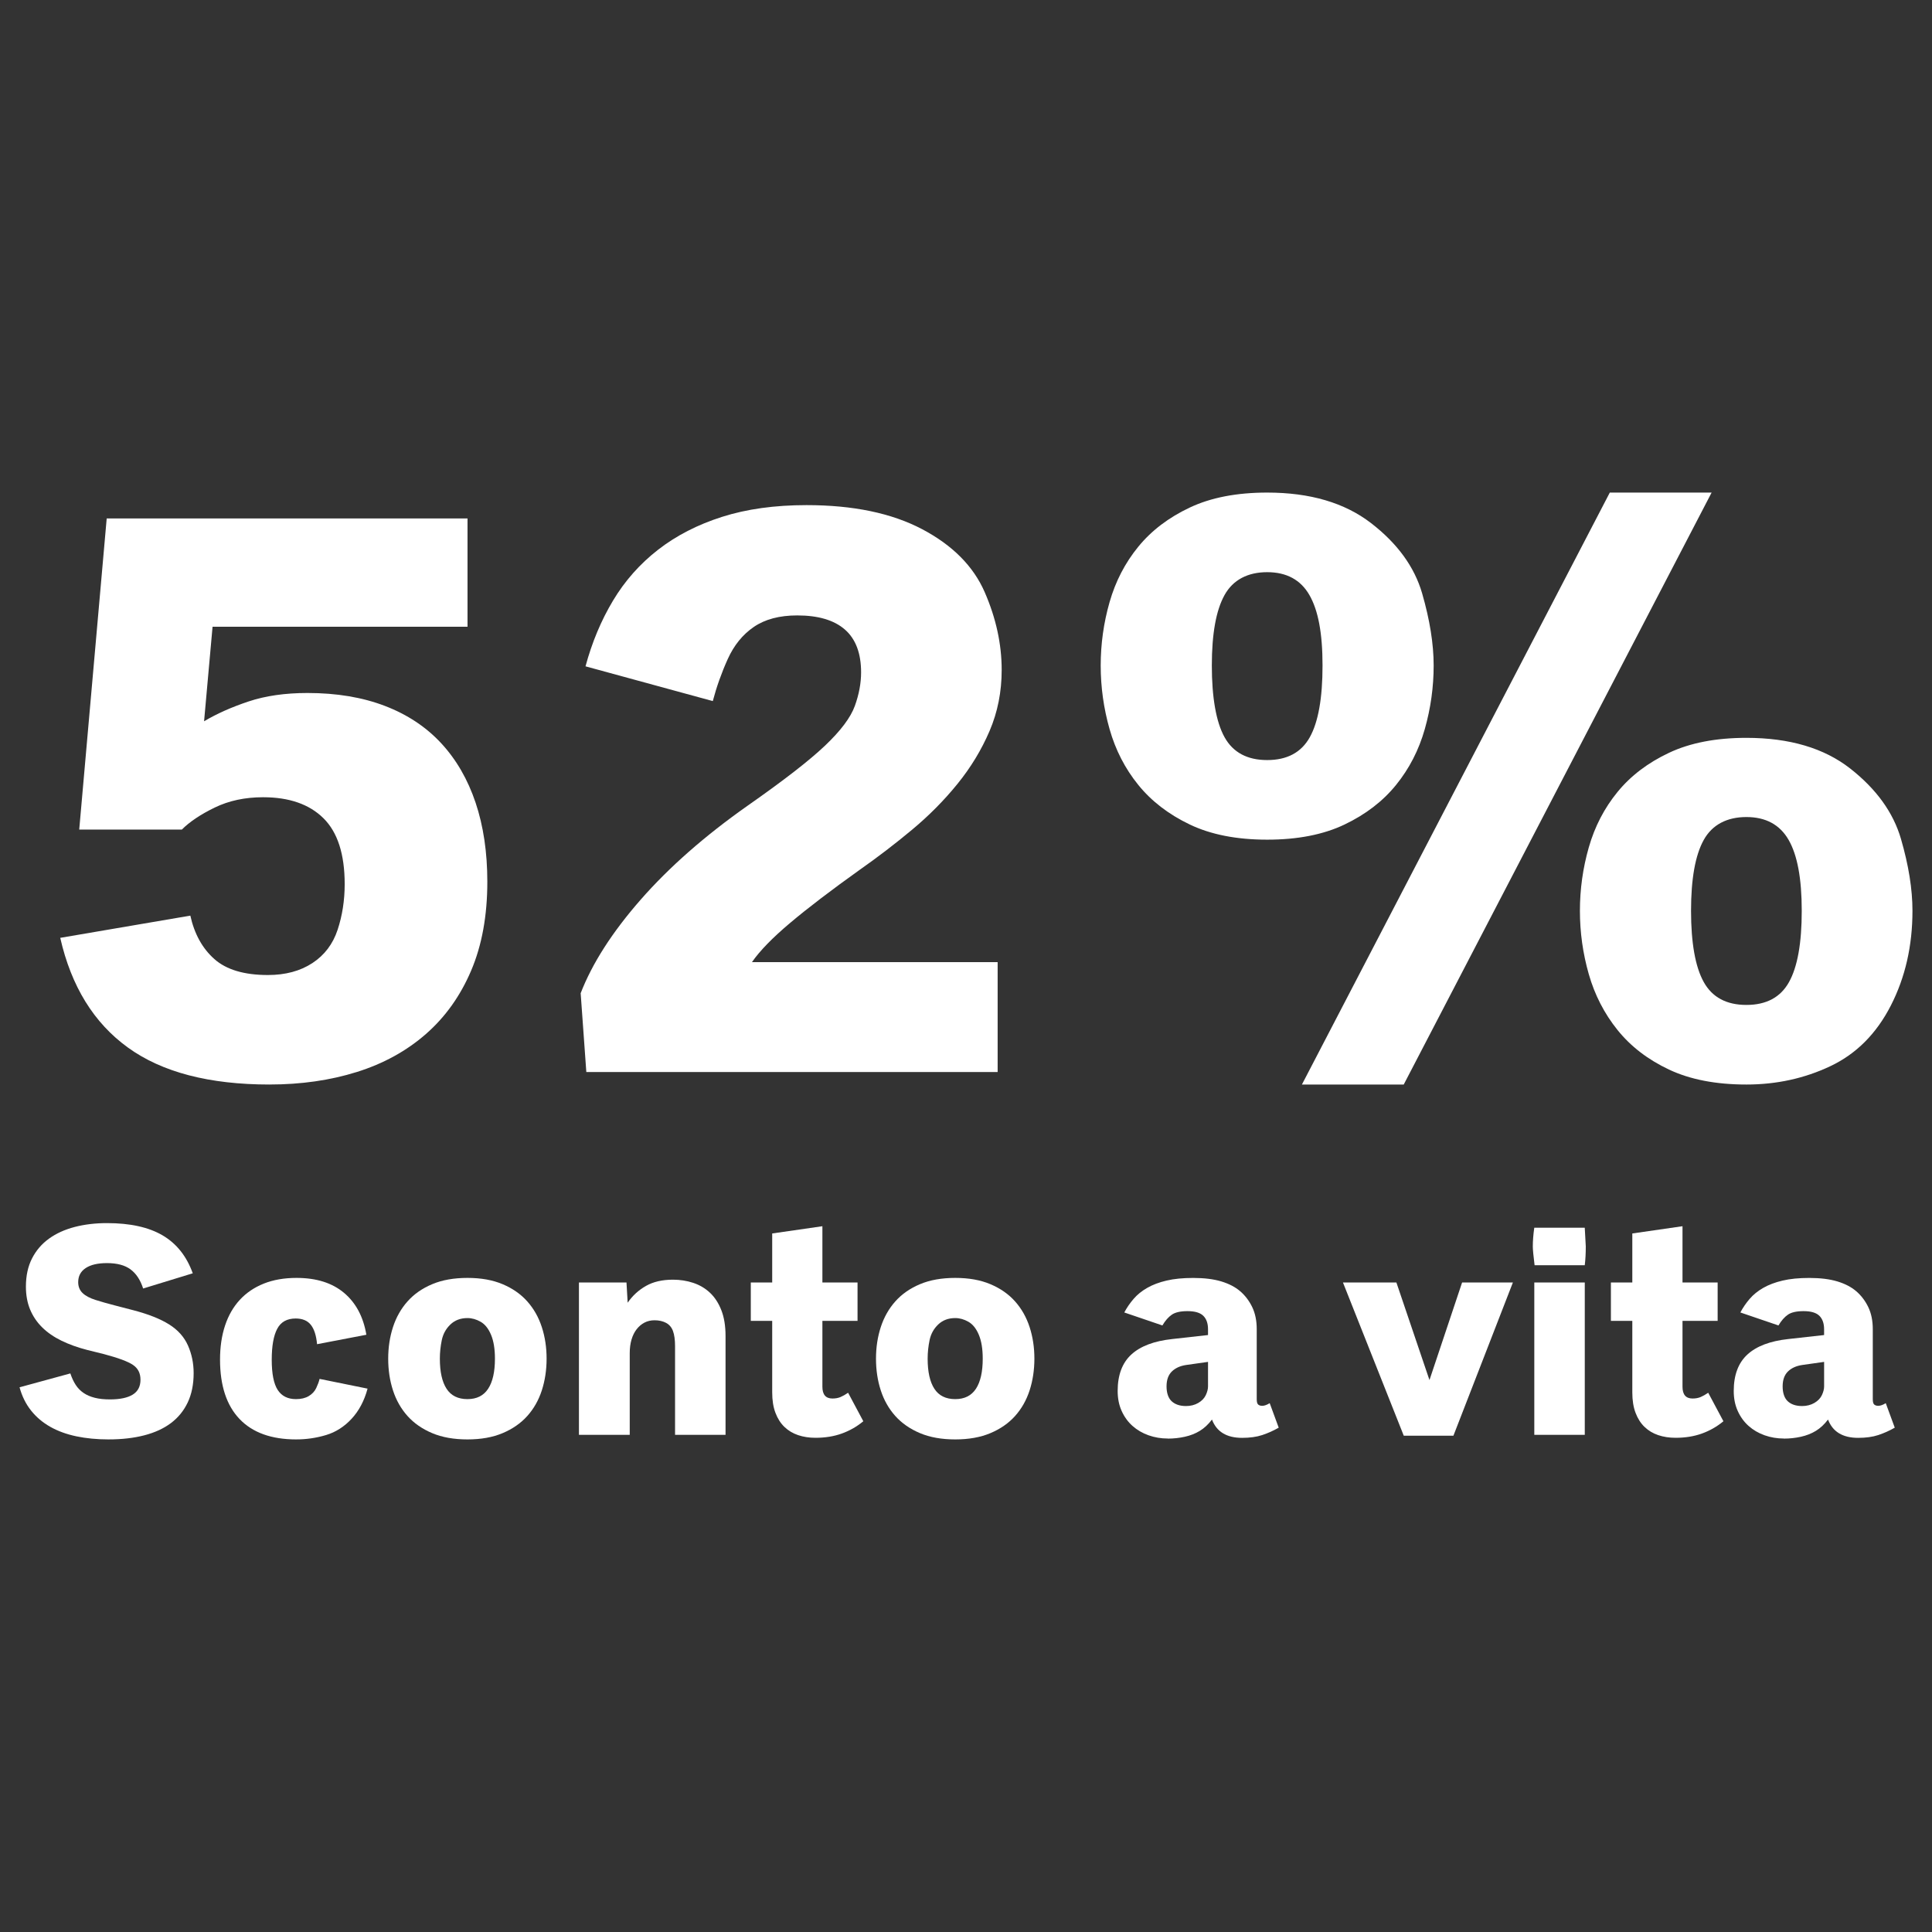
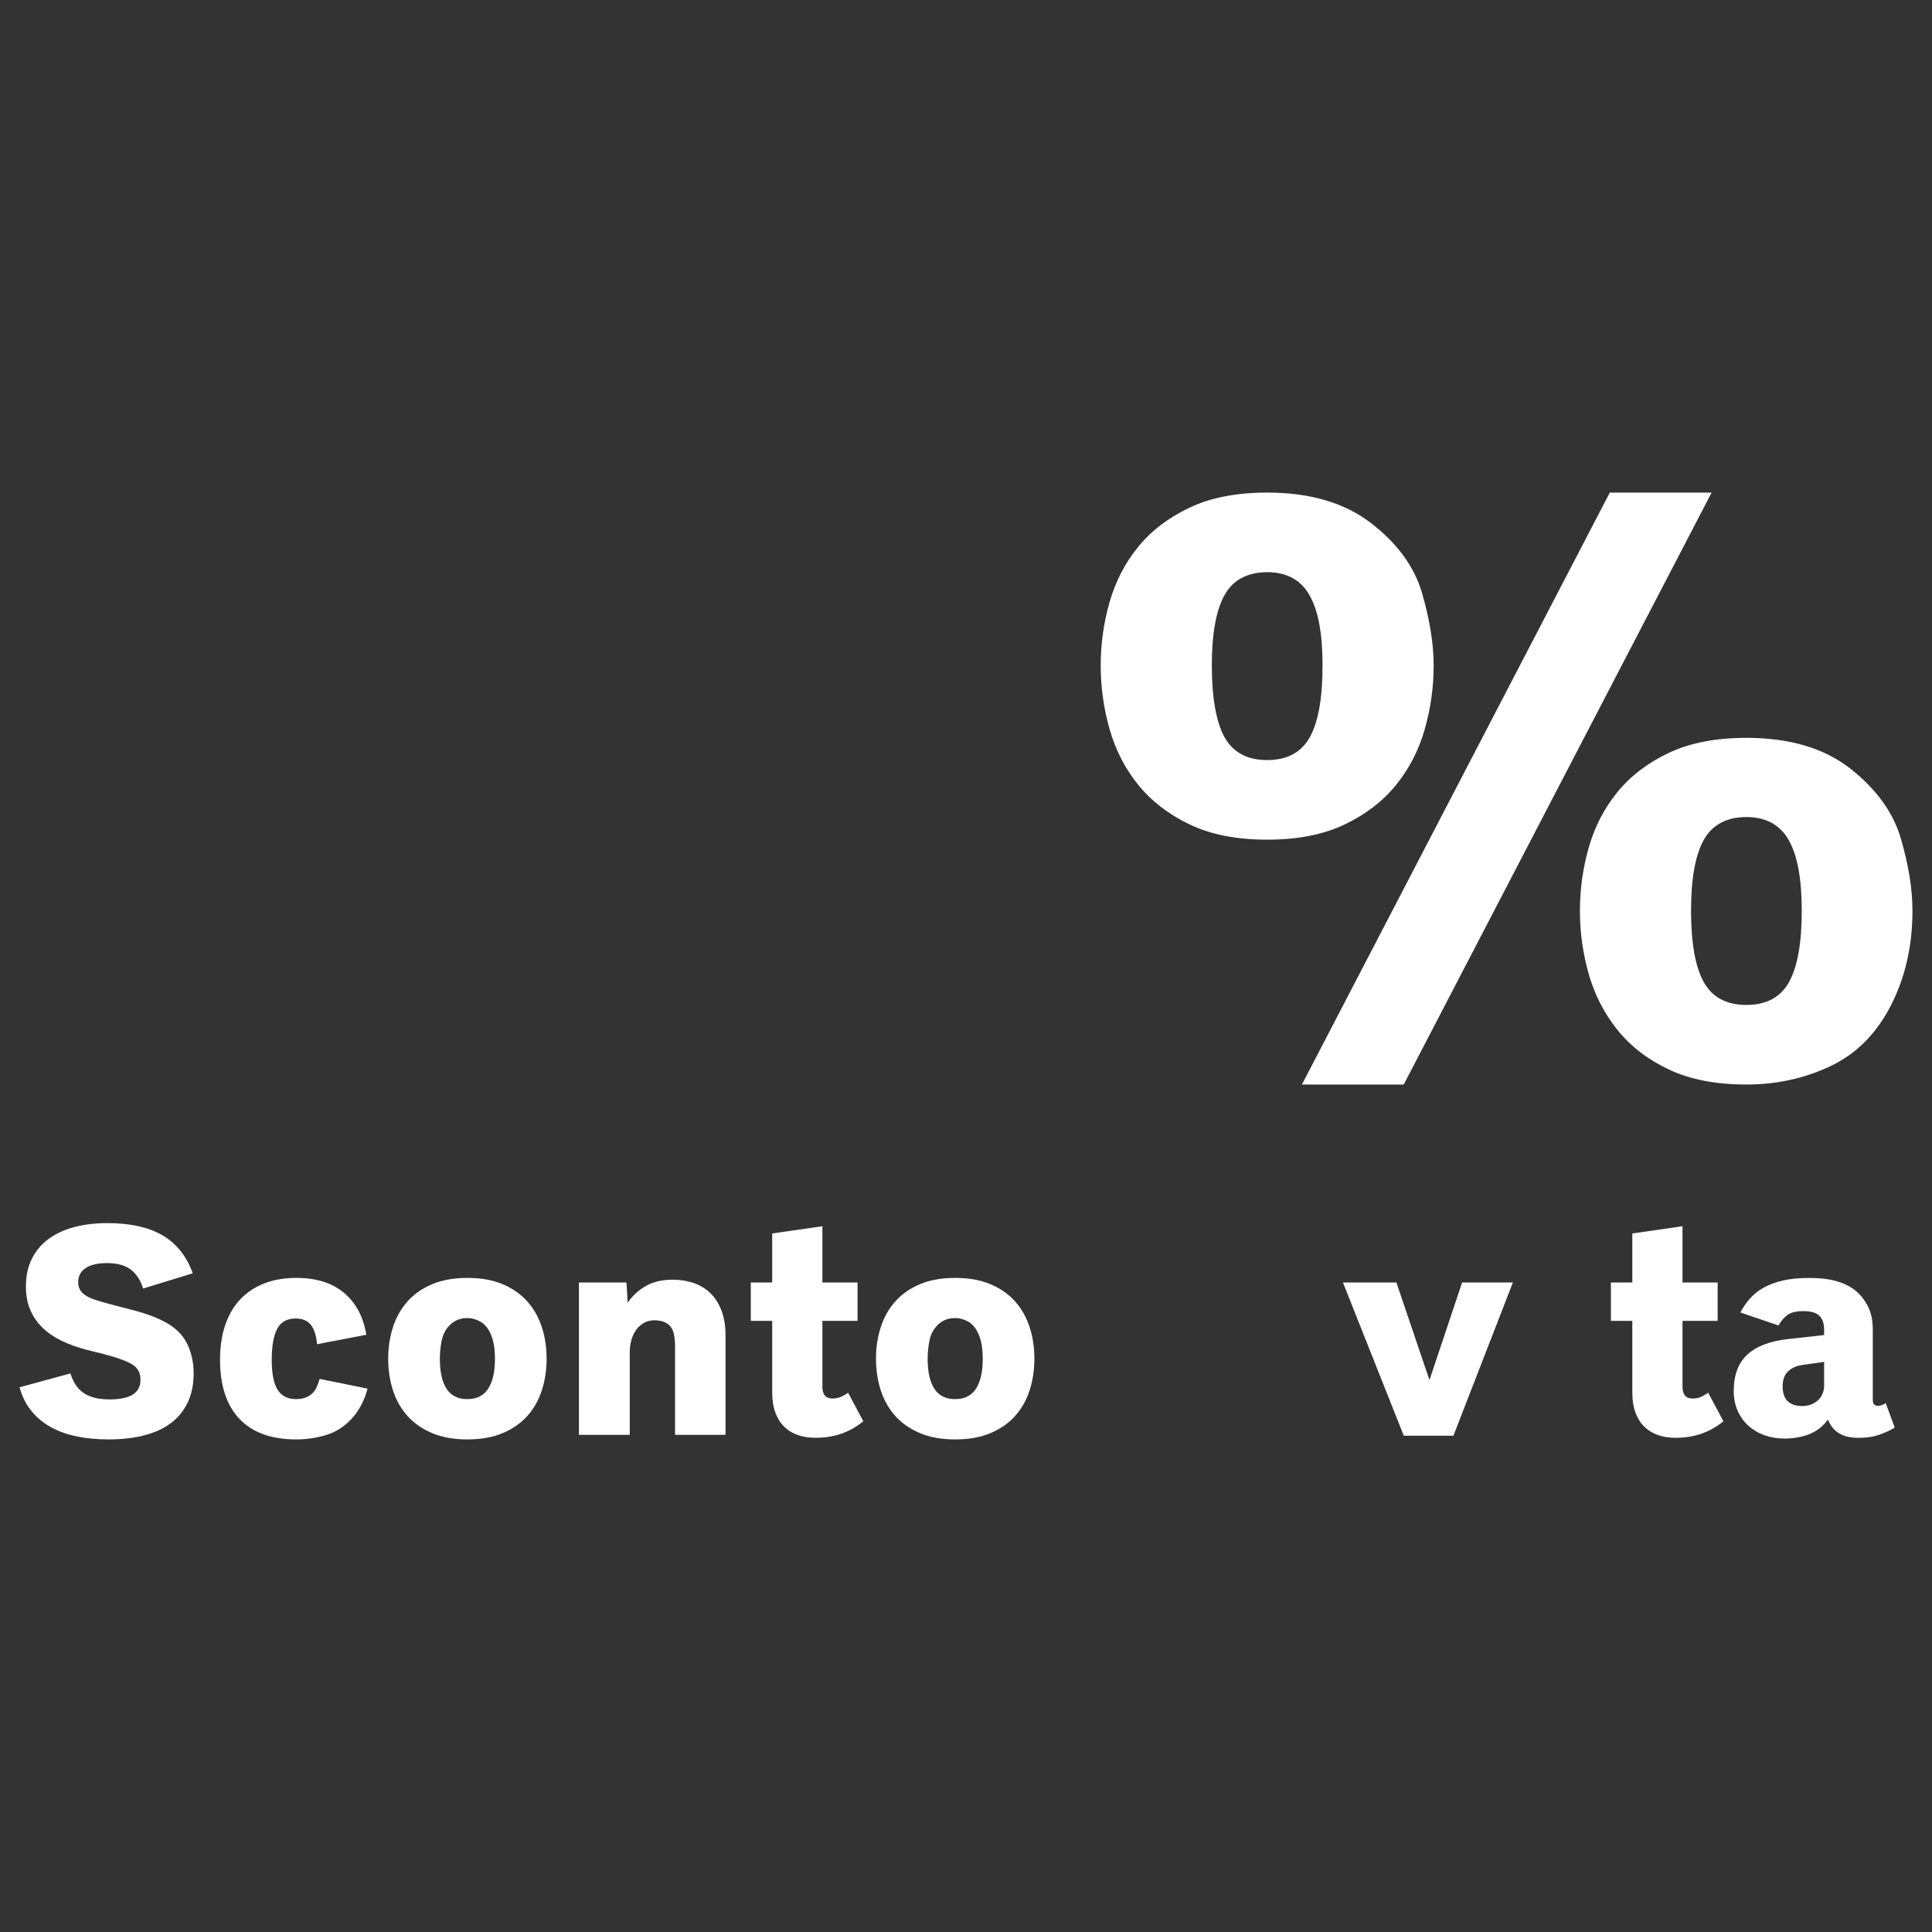
<svg xmlns="http://www.w3.org/2000/svg" id="Ebene_1" viewBox="0 0 1000 1000">
  <rect x="0" y="0" width="1000" height="1000" fill="#333333" stroke="none" />
  <defs>
    <style>.cls-1{fill:#fff;}</style>
  </defs>
-   <path class="cls-1" d="M139.51,561.35c-31.23,0-55.67-6.38-73.3-19.14-17.64-12.76-29.32-31.68-35.03-56.78l67.34-11.5c2.09,9.48,6.24,16.98,12.44,22.48,6.2,5.51,15.44,8.26,27.71,8.26,9.06,0,16.73-2.06,23.01-6.17,6.27-4.11,10.63-9.86,13.07-17.25,2.44-7.39,3.66-15.27,3.66-23.63,0-15.48-3.66-26.84-10.98-34.09-7.32-7.25-17.74-10.88-31.27-10.88-9.34,0-17.67,1.78-24.99,5.33s-13,7.36-17.04,11.4h-53.12l14.22-161.04h186.76v56.05H110.02l-4.39,48.94c6.55-3.9,14.22-7.32,23.01-10.25s18.96-4.39,30.53-4.39c15.06,0,28.41,2.23,40.05,6.69,11.64,4.46,21.36,10.91,29.17,19.35,7.81,8.44,13.73,18.69,17.78,30.74,4.04,12.06,6.07,25.69,6.07,40.89,0,17.57-2.79,32.91-8.37,46.01-5.58,13.11-13.38,24.05-23.42,32.83-10.04,8.78-21.96,15.34-35.76,19.66-13.8,4.32-28.86,6.48-45.17,6.48Z" />
-   <path class="cls-1" d="M303.48,554.87l-2.93-40.78c5.99-15.48,16.34-31.61,31.06-48.42,14.71-16.8,33.15-33.01,55.32-48.62,18.54-12.97,31.89-23.32,40.05-31.06,8.16-7.74,13.31-14.6,15.48-20.6,2.16-5.99,3.24-11.78,3.24-17.36,0-9.9-2.79-17.29-8.37-22.17-5.58-4.88-13.8-7.32-24.68-7.32-9.2,0-16.7,1.99-22.48,5.96-5.79,3.97-10.28,9.52-13.49,16.63-3.21,7.11-5.79,14.36-7.74,21.75l-65.88-17.99c3.35-12.41,8.08-23.74,14.22-33.98,6.13-10.25,13.91-19.03,23.32-26.35s20.46-13,33.15-17.04c12.69-4.04,27.26-6.07,43.71-6.07,24.12,0,44.06,4.15,59.81,12.44,15.75,8.3,26.56,19.17,32.42,32.63,5.86,13.46,8.78,26.87,8.78,40.26,0,11.29-2.09,21.82-6.27,31.58-4.18,9.76-9.72,18.89-16.63,27.4-6.9,8.51-14.74,16.42-23.53,23.74-8.78,7.32-17.85,14.26-27.19,20.81-14.64,10.46-26.56,19.55-35.76,27.29-9.2,7.74-15.83,14.54-19.87,20.39h127.16v56.89h-212.9Z" />
  <path class="cls-1" d="M655.89,434.61c-15.76,0-29.11-2.61-40.05-7.84-10.95-5.23-19.83-12.06-26.67-20.5-6.83-8.43-11.78-18.06-14.85-28.86-3.07-10.8-4.6-21.78-4.6-32.94s1.53-22.1,4.6-32.83c3.07-10.73,8.02-20.29,14.85-28.65,6.83-8.37,15.72-15.13,26.67-20.29,10.94-5.16,24.29-7.74,40.05-7.74,22.17,0,40.08,5.26,53.75,15.79,13.66,10.53,22.48,22.66,26.46,36.39,3.97,13.73,5.96,26.18,5.96,37.33s-1.53,22.14-4.6,32.94c-3.07,10.81-8.02,20.43-14.85,28.86-6.83,8.44-15.72,15.27-26.67,20.5-10.95,5.23-24.3,7.84-40.05,7.84ZM655.89,393.41c10.32,0,17.67-3.94,22.06-11.82,4.39-7.87,6.59-20.25,6.59-37.12s-2.27-28.62-6.8-36.49c-4.53-7.87-11.82-11.82-21.85-11.82s-17.67,3.94-22.06,11.82c-4.39,7.88-6.59,20.04-6.59,36.49s2.2,29.25,6.59,37.12c4.39,7.88,11.75,11.82,22.06,11.82ZM673.87,561.35l159.36-306.39h52.7l-159.36,306.39h-52.7ZM903.93,561.35c-15.76,0-29.11-2.58-40.05-7.74-10.95-5.16-19.83-11.99-26.67-20.5-6.83-8.5-11.78-18.12-14.85-28.86-3.07-10.73-4.6-21.68-4.6-32.83s1.53-22.1,4.6-32.83c3.07-10.73,8.02-20.29,14.85-28.65,6.83-8.37,15.72-15.13,26.67-20.29,10.94-5.16,24.29-7.74,40.05-7.74,22.31,0,40.22,5.3,53.75,15.89,13.52,10.6,22.27,22.73,26.25,36.39,3.97,13.66,5.96,26.07,5.96,37.23,0,18.13-3.73,34.48-11.19,49.04-7.46,14.57-17.88,25.03-31.27,31.37-13.38,6.34-27.89,9.52-43.5,9.52ZM903.93,520.15c10.32,0,17.67-3.94,22.06-11.82,4.39-7.87,6.59-20.18,6.59-36.91s-2.27-28.83-6.8-36.7c-4.53-7.87-11.82-11.82-21.85-11.82s-17.67,3.94-22.06,11.82c-4.39,7.88-6.59,20.11-6.59,36.7s2.2,29.04,6.59,36.91c4.39,7.88,11.75,11.82,22.06,11.82Z" />
  <path class="cls-1" d="M56.27,745.04c-6.06,0-11.64-.53-16.74-1.6-5.09-1.07-9.6-2.71-13.52-4.93-3.92-2.22-7.23-5.02-9.93-8.41-2.7-3.39-4.69-7.4-5.96-12.04l26.29-7.18c.76,2.29,1.69,4.28,2.79,5.96,1.09,1.68,2.46,3.07,4.09,4.17,1.63,1.1,3.55,1.92,5.77,2.48,2.22.56,4.83.84,7.83.84,5.2,0,9.13-.83,11.81-2.48,2.67-1.65,4.01-4.21,4.01-7.68s-1.29-5.92-3.86-7.68c-2.57-1.76-7.6-3.63-15.09-5.62l-8.63-2.14c-4.94-1.27-9.37-2.87-13.3-4.78-3.92-1.91-7.25-4.2-9.97-6.88-2.73-2.68-4.81-5.76-6.27-9.25-1.45-3.49-2.18-7.45-2.18-11.88,0-5.6,1.06-10.47,3.17-14.59,2.11-4.13,5.04-7.54,8.79-10.24,3.75-2.7,8.18-4.71,13.3-6.04,5.12-1.32,10.69-1.99,16.7-1.99,12.02,0,21.64,2.13,28.85,6.38,7.21,4.26,12.39,10.79,15.55,19.6l-25.68,7.87c-1.43-4.43-3.6-7.73-6.53-9.9-2.93-2.17-6.99-3.25-12.19-3.25-4.74,0-8.41.85-11,2.56-2.6,1.71-3.9,4.14-3.9,7.3,0,2.29.75,4.17,2.26,5.62,1.5,1.45,3.74,2.65,6.72,3.59,2.98.94,6.25,1.87,9.82,2.79l9.71,2.52c7.79,2.04,13.97,4.48,18.53,7.34,4.56,2.85,7.82,6.5,9.78,10.93,1.96,4.43,2.94,9.2,2.94,14.29,0,5.81-1.02,10.86-3.06,15.17-2.04,4.31-4.94,7.87-8.71,10.7-3.77,2.83-8.38,4.94-13.83,6.34-5.45,1.4-11.57,2.1-18.34,2.1Z" />
  <path class="cls-1" d="M153.32,745.04c-12.84,0-22.62-3.53-29.34-10.58-6.72-7.06-10.09-17.31-10.09-30.76,0-6.52.87-12.39,2.6-17.61,1.73-5.22,4.28-9.65,7.64-13.3,3.36-3.64,7.5-6.44,12.42-8.41,4.91-1.96,10.56-2.94,16.93-2.94,10.24,0,18.43,2.57,24.57,7.72,6.14,5.15,10,12.38,11.58,21.7l-25.52,4.89c-.41-4.48-1.48-7.82-3.21-10.01-1.73-2.19-4.35-3.29-7.87-3.29-4.48,0-7.67,1.78-9.55,5.35-1.89,3.57-2.83,8.92-2.83,16.05s1.03,12.43,3.1,15.59c2.06,3.16,5.21,4.74,9.44,4.74,2.65,0,4.85-.52,6.61-1.57,1.76-1.04,3.04-2.42,3.86-4.13.81-1.71,1.4-3.3,1.76-4.77l24.83,5.04c-1.68,6.27-4.43,11.46-8.25,15.59-3.82,4.13-8.24,6.94-13.26,8.44-5.02,1.5-10.15,2.25-15.4,2.25Z" />
  <path class="cls-1" d="M241.96,745.04c-7.03,0-13.12-1.08-18.26-3.25-5.15-2.17-9.4-5.12-12.76-8.86-3.36-3.75-5.87-8.16-7.53-13.26-1.66-5.09-2.48-10.57-2.48-16.43s.83-11.26,2.48-16.35c1.66-5.09,4.17-9.53,7.53-13.3,3.36-3.77,7.61-6.74,12.76-8.9,5.14-2.17,11.23-3.25,18.26-3.25s13.04,1.08,18.19,3.25c5.14,2.17,9.4,5.13,12.76,8.9,3.36,3.77,5.87,8.2,7.53,13.3,1.66,5.09,2.48,10.55,2.48,16.35s-.83,11.34-2.48,16.43c-1.66,5.1-4.17,9.51-7.53,13.26-3.36,3.74-7.62,6.7-12.76,8.86-5.15,2.17-11.21,3.25-18.19,3.25ZM241.96,724.18c4.79,0,8.35-1.78,10.7-5.35,2.34-3.57,3.52-8.76,3.52-15.59,0-5.04-.68-9.17-2.03-12.38-1.35-3.21-3.15-5.45-5.39-6.72-2.24-1.27-4.51-1.91-6.8-1.91-3.57,0-6.51,1.11-8.83,3.32-2.32,2.22-3.81,4.93-4.47,8.14-.66,3.21-.99,6.39-.99,9.55,0,6.83,1.16,12.02,3.48,15.59,2.32,3.57,5.92,5.35,10.81,5.35Z" />
  <path class="cls-1" d="M299.66,742.67v-78.86h24.61l.61,10.47c2.5-3.62,5.64-6.51,9.44-8.67,3.79-2.17,8.47-3.25,14.02-3.25,3.67,0,7.16.55,10.47,1.64,3.31,1.1,6.2,2.8,8.67,5.12,2.47,2.32,4.43,5.32,5.88,9.02,1.45,3.69,2.18,8.14,2.18,13.33v51.2h-26.13v-45.85c0-3.31-.36-5.93-1.07-7.87-.71-1.94-1.91-3.35-3.59-4.24-1.68-.89-3.67-1.34-5.96-1.34-1.94,0-3.68.41-5.23,1.22-1.56.82-2.9,1.96-4.05,3.44-1.15,1.48-2.03,3.26-2.64,5.35-.61,2.09-.92,4.43-.92,7.03v42.26h-26.29Z" />
  <path class="cls-1" d="M422.08,744.2c-3.26,0-6.25-.46-8.98-1.38s-5.08-2.33-7.07-4.24c-1.99-1.91-3.54-4.34-4.66-7.3-1.12-2.95-1.68-6.47-1.68-10.54v-37.06h-11.08v-19.87h11.08v-25.37l25.98-3.75v29.12h18.19v19.87h-18.19v34.08c0,4.08,1.73,6.11,5.2,6.11,1.58,0,2.97-.25,4.17-.76,1.2-.51,2.51-1.25,3.94-2.22l7.87,14.75c-3.31,2.75-7,4.86-11.08,6.34-4.08,1.48-8.64,2.22-13.68,2.22Z" />
  <path class="cls-1" d="M494.44,745.04c-7.03,0-13.12-1.08-18.26-3.25-5.15-2.17-9.4-5.12-12.76-8.86-3.36-3.75-5.87-8.16-7.53-13.26-1.66-5.09-2.48-10.57-2.48-16.43s.83-11.26,2.48-16.35c1.66-5.09,4.17-9.53,7.53-13.3,3.36-3.77,7.61-6.74,12.76-8.9,5.14-2.17,11.23-3.25,18.26-3.25s13.04,1.08,18.19,3.25c5.14,2.17,9.4,5.13,12.76,8.9,3.36,3.77,5.87,8.2,7.53,13.3,1.66,5.09,2.48,10.55,2.48,16.35s-.83,11.34-2.48,16.43c-1.66,5.1-4.17,9.51-7.53,13.26-3.36,3.74-7.62,6.7-12.76,8.86-5.15,2.17-11.21,3.25-18.19,3.25ZM494.44,724.18c4.79,0,8.35-1.78,10.7-5.35,2.34-3.57,3.52-8.76,3.52-15.59,0-5.04-.68-9.17-2.03-12.38-1.35-3.21-3.15-5.45-5.39-6.72-2.24-1.27-4.51-1.91-6.8-1.91-3.57,0-6.51,1.11-8.83,3.32-2.32,2.22-3.81,4.93-4.47,8.14-.66,3.21-.99,6.39-.99,9.55,0,6.83,1.16,12.02,3.48,15.59,2.32,3.57,5.92,5.35,10.81,5.35Z" />
-   <path class="cls-1" d="M604.48,744.58c-3.52,0-6.85-.56-10.01-1.68-3.16-1.12-5.92-2.74-8.29-4.85-2.37-2.11-4.24-4.7-5.62-7.76s-2.06-6.49-2.06-10.32c0-8.25,2.36-14.54,7.07-18.87,4.71-4.33,11.78-7,21.21-8.02l18.49-2.06v-2.98c0-3.06-.82-5.39-2.45-6.99-1.63-1.6-4.36-2.41-8.18-2.41-3.62,0-6.32.61-8.1,1.83-1.78,1.22-3.41,3.08-4.89,5.58l-19.72-6.72c1.32-2.49,2.93-4.84,4.82-7.03,1.88-2.19,4.23-4.09,7.03-5.69,2.8-1.61,6.14-2.87,10.01-3.78,3.87-.92,8.48-1.37,13.83-1.37,5.7,0,10.55.6,14.52,1.8s7.25,2.9,9.82,5.12c2.57,2.22,4.63,4.94,6.19,8.18,1.55,3.24,2.33,7.02,2.33,11.35v36.3c0,1.43.25,2.36.76,2.79.51.43,1.2.65,2.06.65,1.12,0,2.42-.46,3.9-1.37l4.66,12.68c-2.75,1.58-5.59,2.85-8.52,3.82-2.93.97-6.41,1.45-10.43,1.45-8,0-13.2-3.16-15.59-9.48-1.89,2.5-3.97,4.44-6.27,5.85s-4.88,2.42-7.76,3.06c-2.88.64-5.82.96-8.83.96ZM613.8,727.77c2.45,0,4.58-.54,6.42-1.61s3.13-2.42,3.9-4.05c.76-1.63,1.15-3.13,1.15-4.51v-12.69l-11.31,1.6c-3.11.46-5.58,1.58-7.41,3.36-1.83,1.79-2.75,4.36-2.75,7.72s.89,6.09,2.68,7.72c1.78,1.63,4.23,2.45,7.34,2.45Z" />
  <path class="cls-1" d="M726.59,743.13l-31.48-79.32h27.66l17.12,50.51,16.89-50.51h26.29l-30.79,79.32h-25.68Z" />
-   <path class="cls-1" d="M794.3,654.87c-.61-4.89-.92-8.12-.92-9.7,0-2.9.25-6.14.76-9.7h26.13c.36,6.06.53,9.3.53,9.7,0,3.62-.18,6.85-.53,9.7h-25.98ZM794.15,742.67v-78.86h26.13v78.86h-26.13Z" />
  <path class="cls-1" d="M867.27,744.2c-3.26,0-6.25-.46-8.98-1.38s-5.08-2.33-7.07-4.24c-1.99-1.91-3.54-4.34-4.66-7.3-1.12-2.95-1.68-6.47-1.68-10.54v-37.06h-11.08v-19.87h11.08v-25.37l25.98-3.75v29.12h18.19v19.87h-18.19v34.08c0,4.08,1.73,6.11,5.2,6.11,1.58,0,2.97-.25,4.17-.76,1.2-.51,2.51-1.25,3.94-2.22l7.87,14.75c-3.31,2.75-7,4.86-11.08,6.34-4.08,1.48-8.64,2.22-13.68,2.22Z" />
  <path class="cls-1" d="M923.36,744.58c-3.52,0-6.85-.56-10.01-1.68-3.16-1.12-5.92-2.74-8.29-4.85-2.37-2.11-4.24-4.7-5.62-7.76s-2.06-6.49-2.06-10.32c0-8.25,2.36-14.54,7.07-18.87,4.71-4.33,11.78-7,21.21-8.02l18.49-2.06v-2.98c0-3.06-.82-5.39-2.45-6.99-1.63-1.6-4.35-2.41-8.18-2.41-3.62,0-6.32.61-8.1,1.83-1.78,1.22-3.41,3.08-4.89,5.58l-19.72-6.72c1.32-2.49,2.93-4.84,4.81-7.03,1.88-2.19,4.23-4.09,7.03-5.69,2.8-1.61,6.14-2.87,10.01-3.78,3.87-.92,8.48-1.37,13.83-1.37,5.7,0,10.55.6,14.52,1.8s7.25,2.9,9.82,5.12c2.57,2.22,4.63,4.94,6.19,8.18,1.55,3.24,2.33,7.02,2.33,11.35v36.3c0,1.43.25,2.36.76,2.79.51.43,1.2.65,2.06.65,1.12,0,2.42-.46,3.9-1.37l4.66,12.68c-2.75,1.58-5.59,2.85-8.52,3.82-2.93.97-6.41,1.45-10.43,1.45-8,0-13.2-3.16-15.59-9.48-1.89,2.5-3.97,4.44-6.27,5.85s-4.88,2.42-7.76,3.06c-2.88.64-5.82.96-8.83.96ZM932.69,727.77c2.45,0,4.58-.54,6.42-1.61s3.13-2.42,3.9-4.05c.76-1.63,1.15-3.13,1.15-4.51v-12.69l-11.31,1.6c-3.11.46-5.58,1.58-7.41,3.36-1.83,1.79-2.75,4.36-2.75,7.72s.89,6.09,2.67,7.72c1.78,1.63,4.23,2.45,7.34,2.45Z" />
</svg>